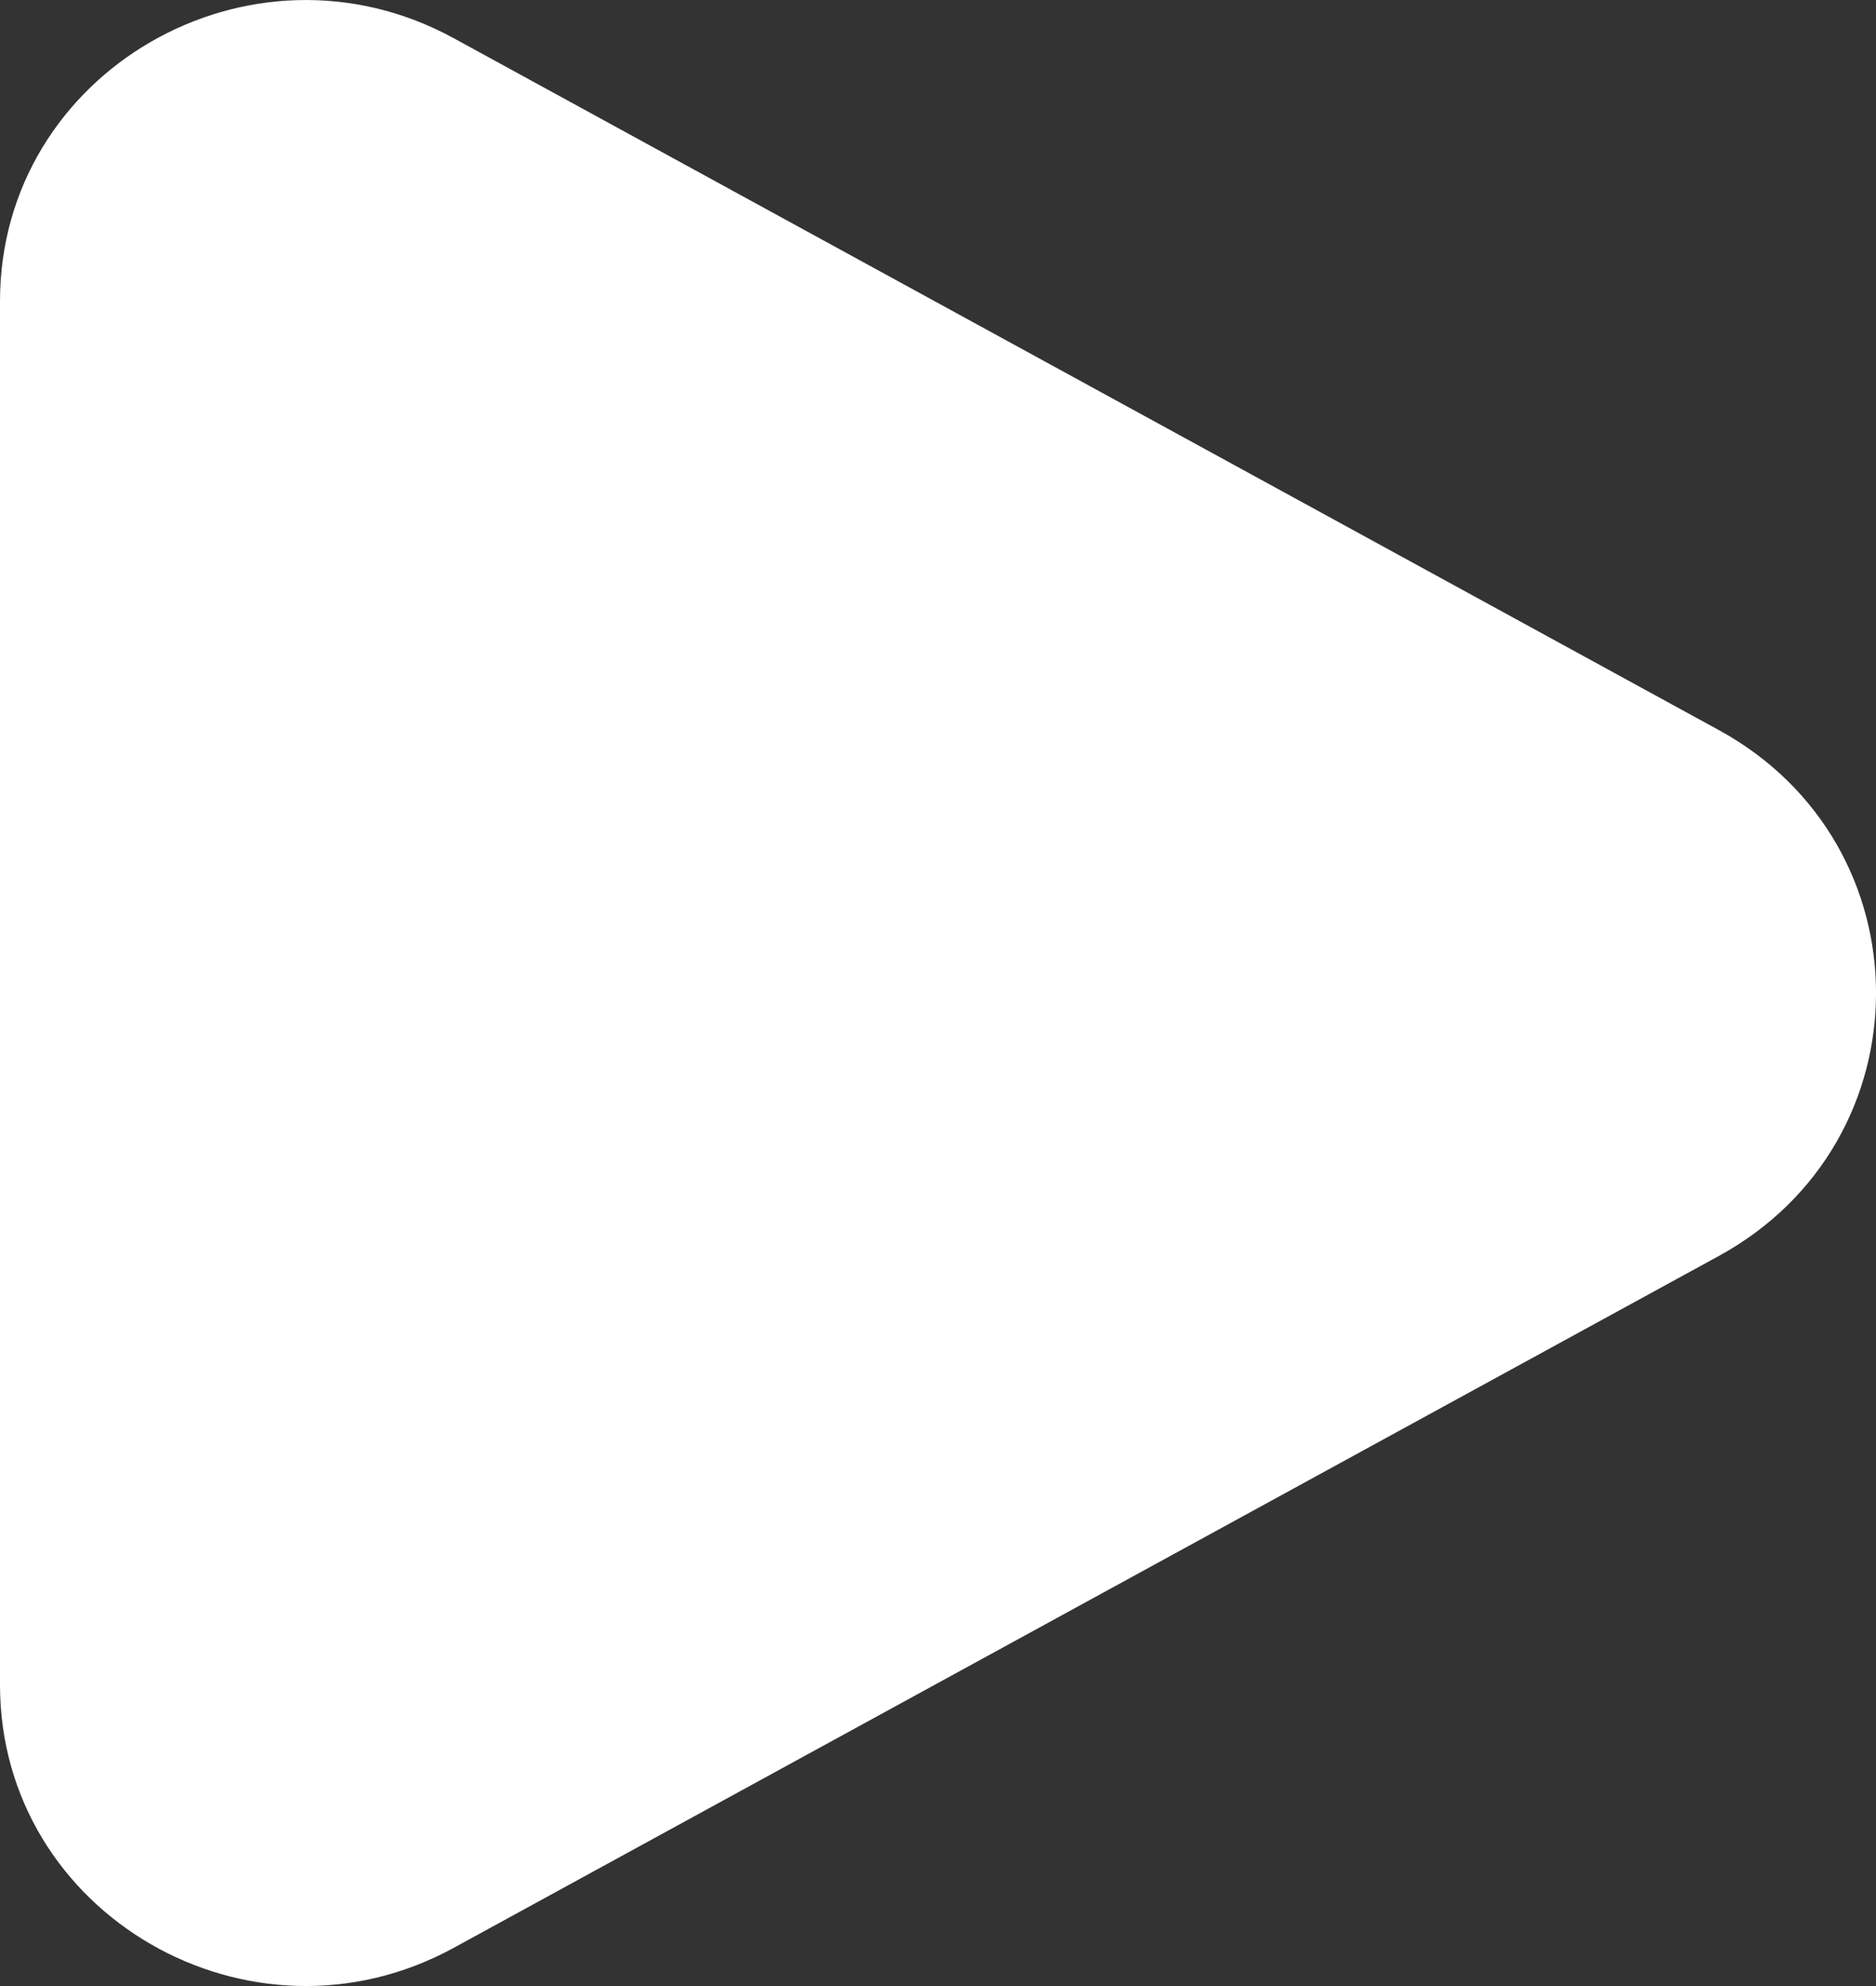
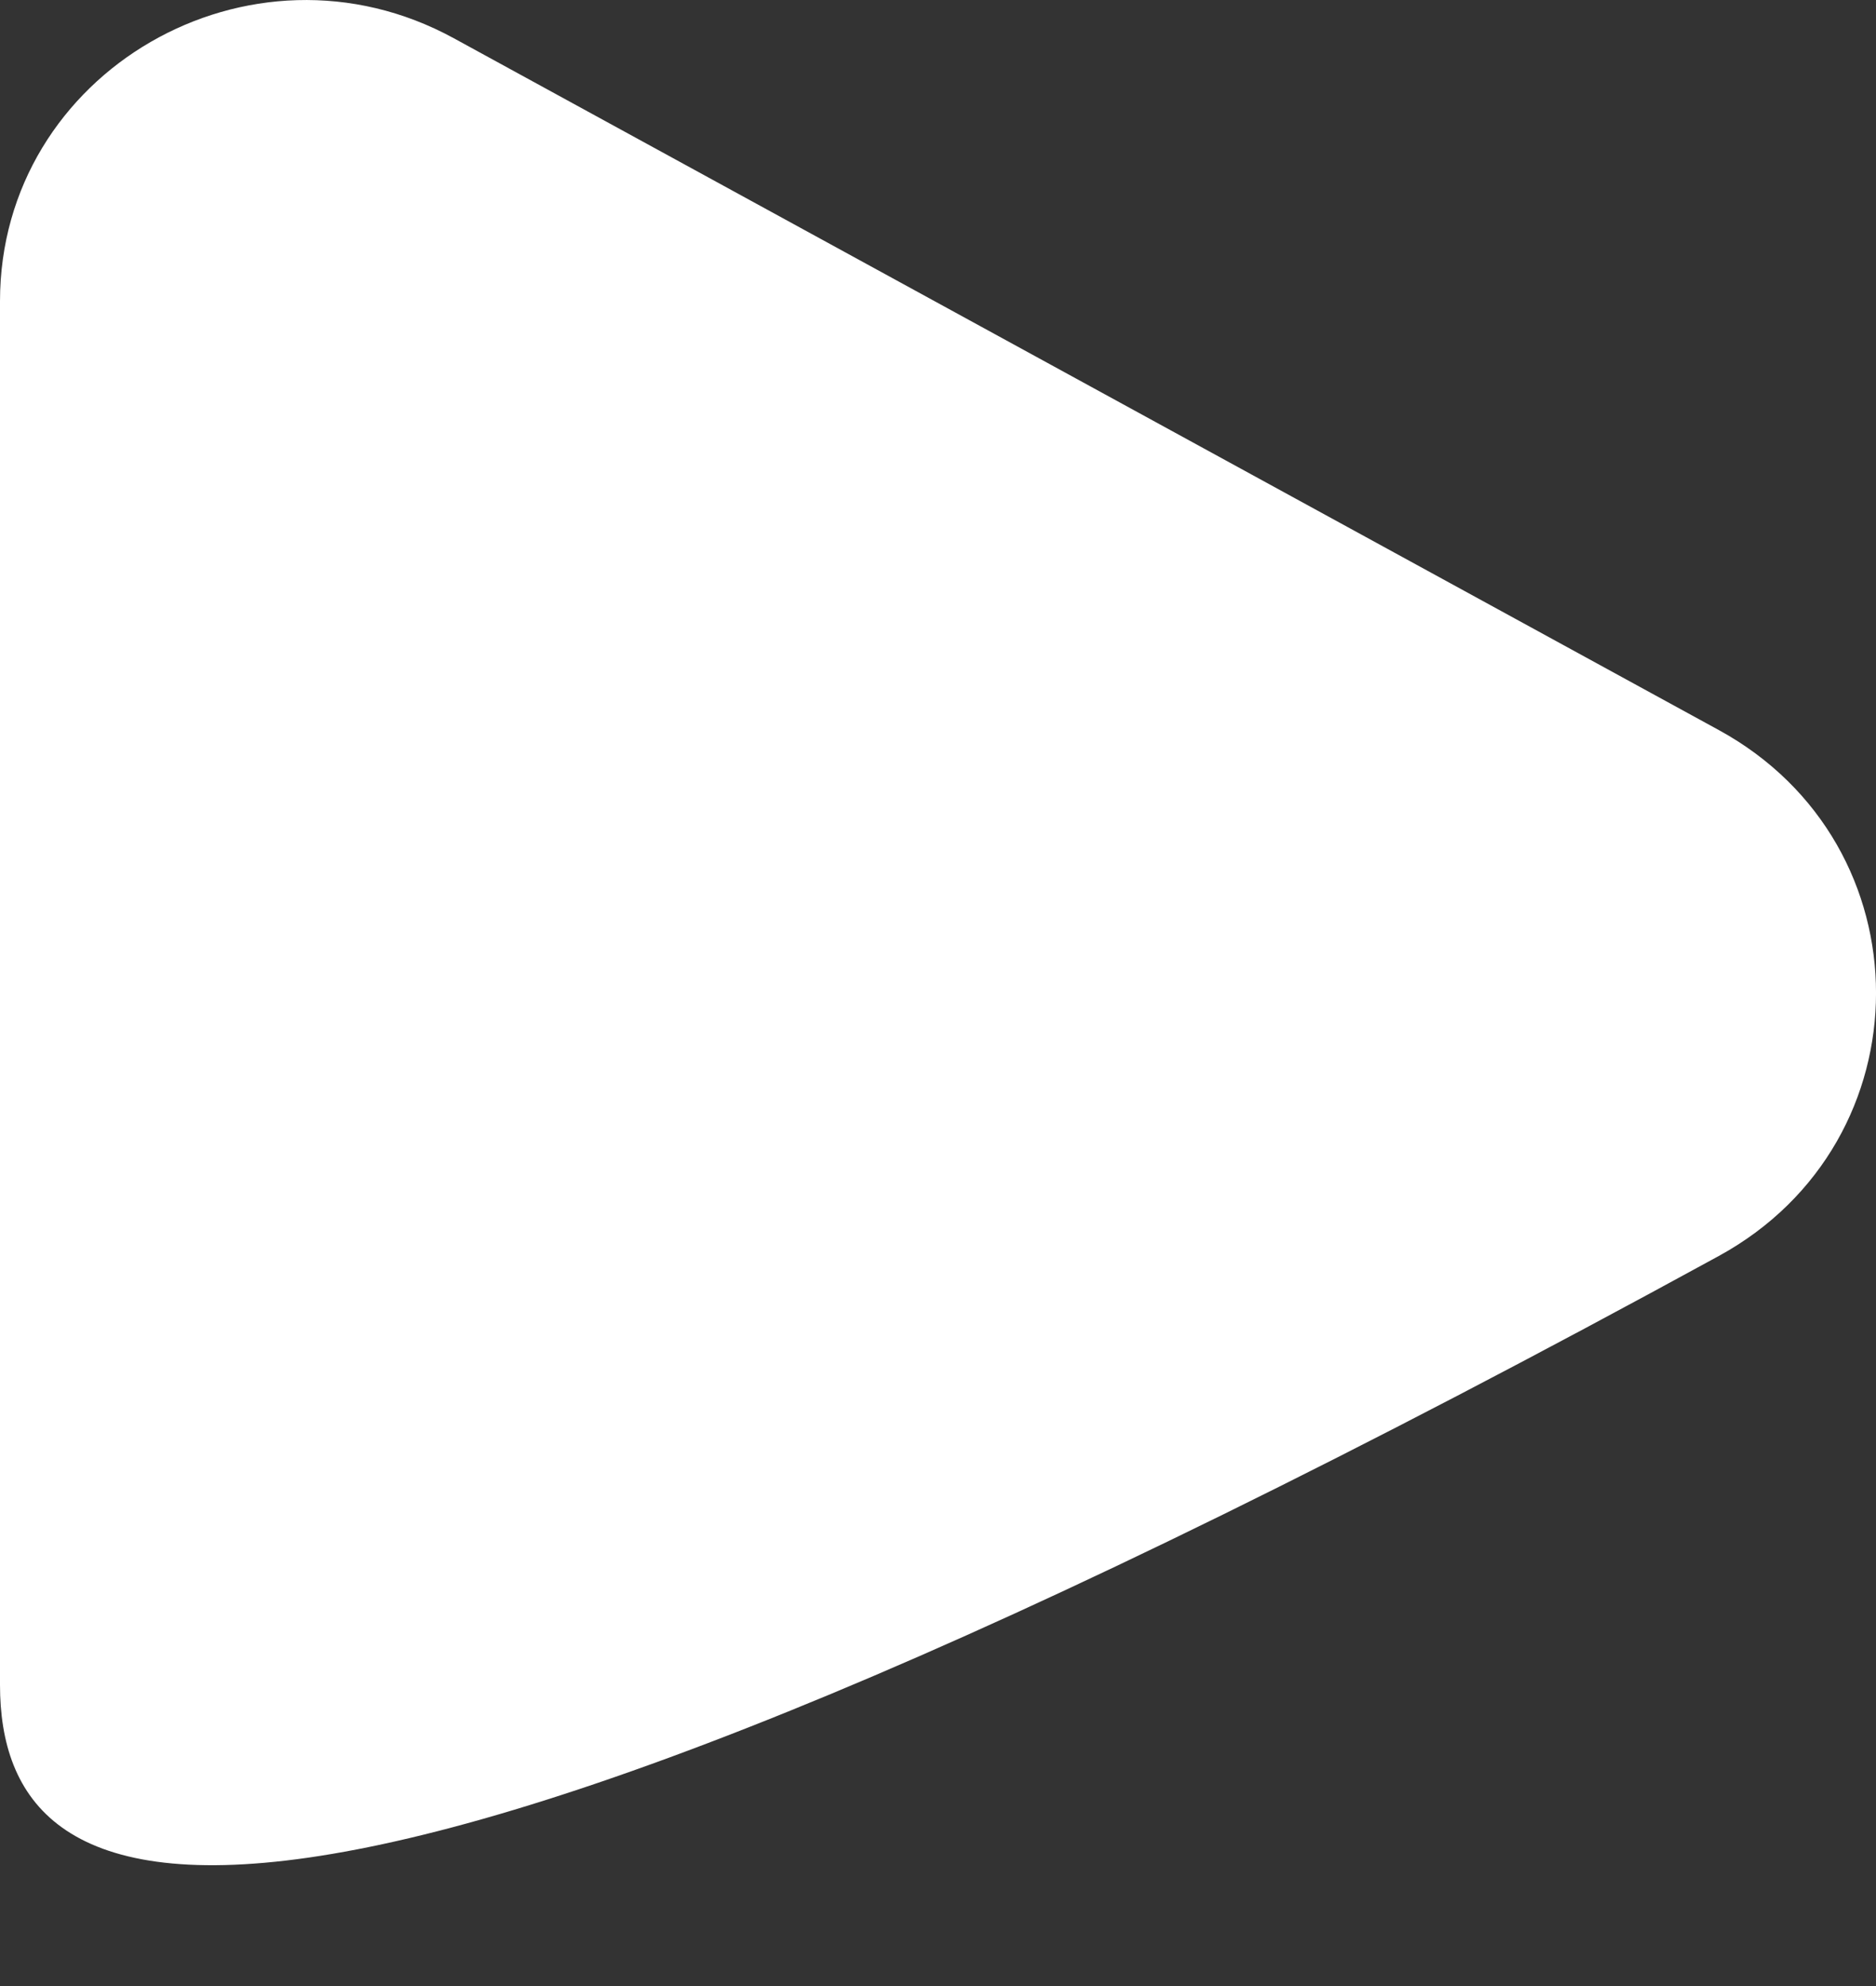
<svg xmlns="http://www.w3.org/2000/svg" width="17" height="18" viewBox="0 0 17 18" fill="none">
  <rect x="0" y="0" width="17" height="18" fill="#333333" stroke="none" />
-   <path d="M15.576 6.617C17.475 7.656 17.475 10.344 15.576 11.383L4.113 17.653C2.268 18.662 0 17.349 0 15.27V2.73C0 0.651 2.268 -0.662 4.113 0.347L15.576 6.617Z" fill="white" />
+   <path d="M15.576 6.617C17.475 7.656 17.475 10.344 15.576 11.383C2.268 18.662 0 17.349 0 15.27V2.73C0 0.651 2.268 -0.662 4.113 0.347L15.576 6.617Z" fill="white" />
</svg>